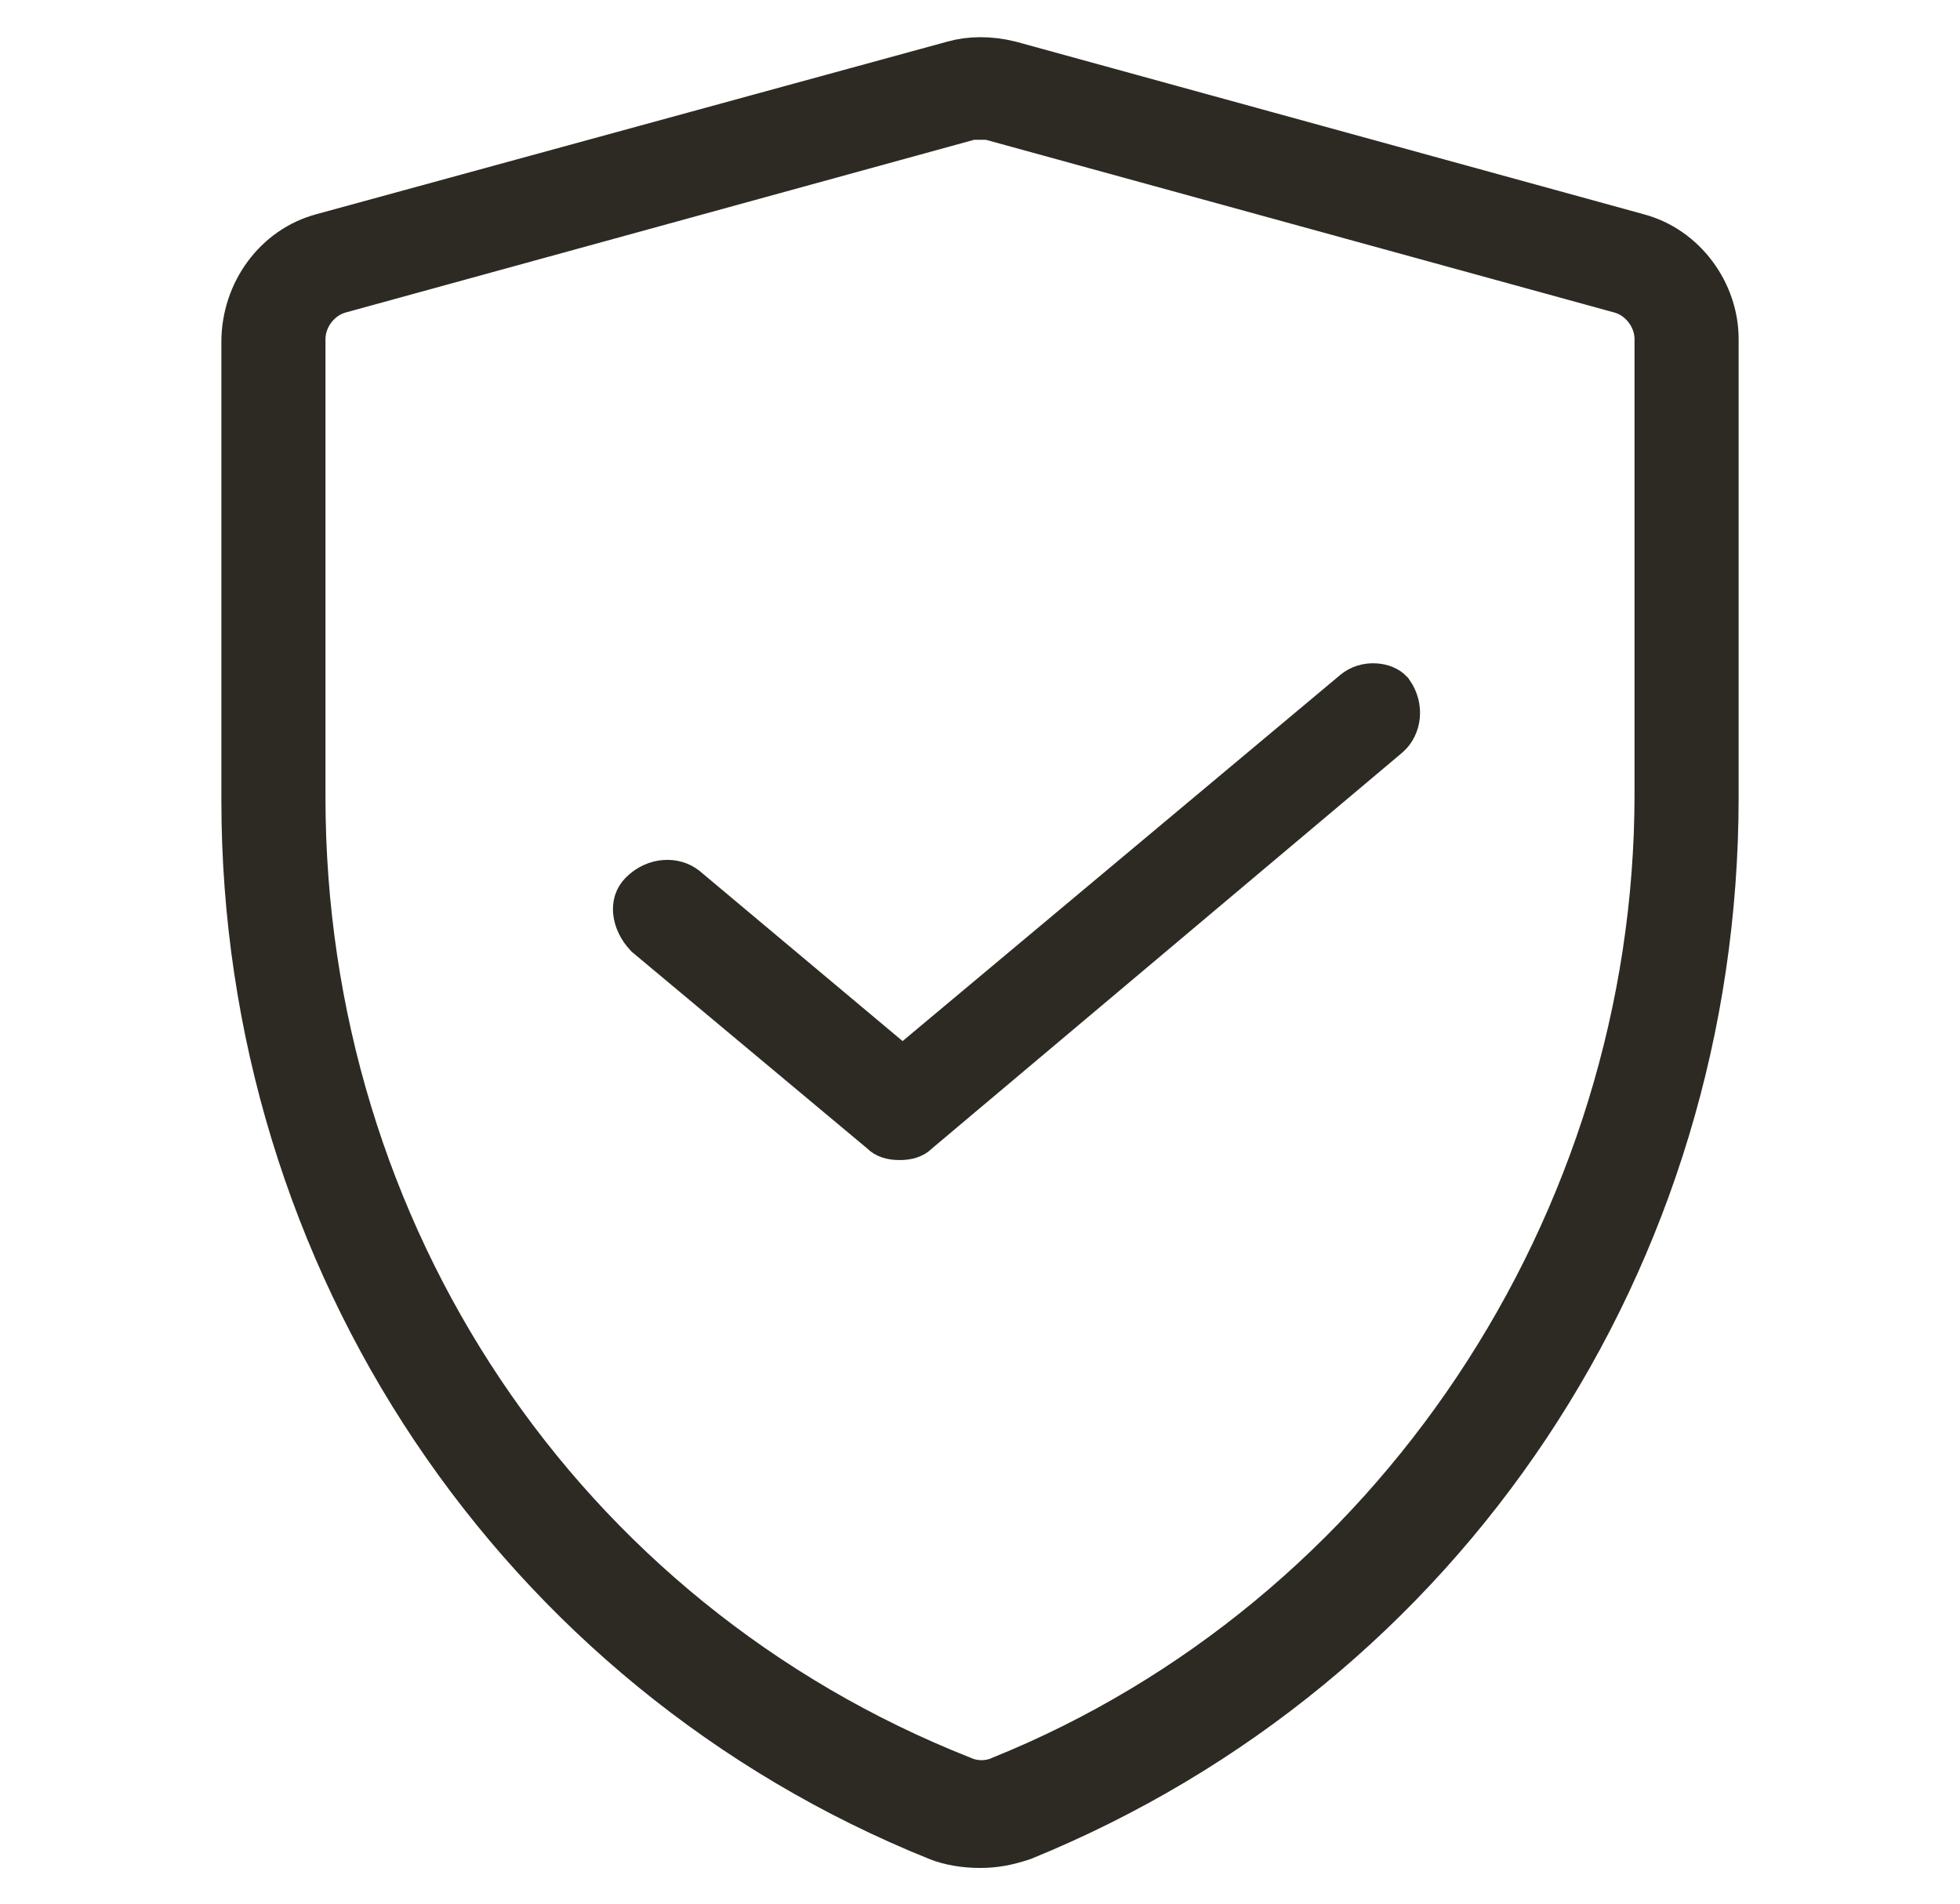
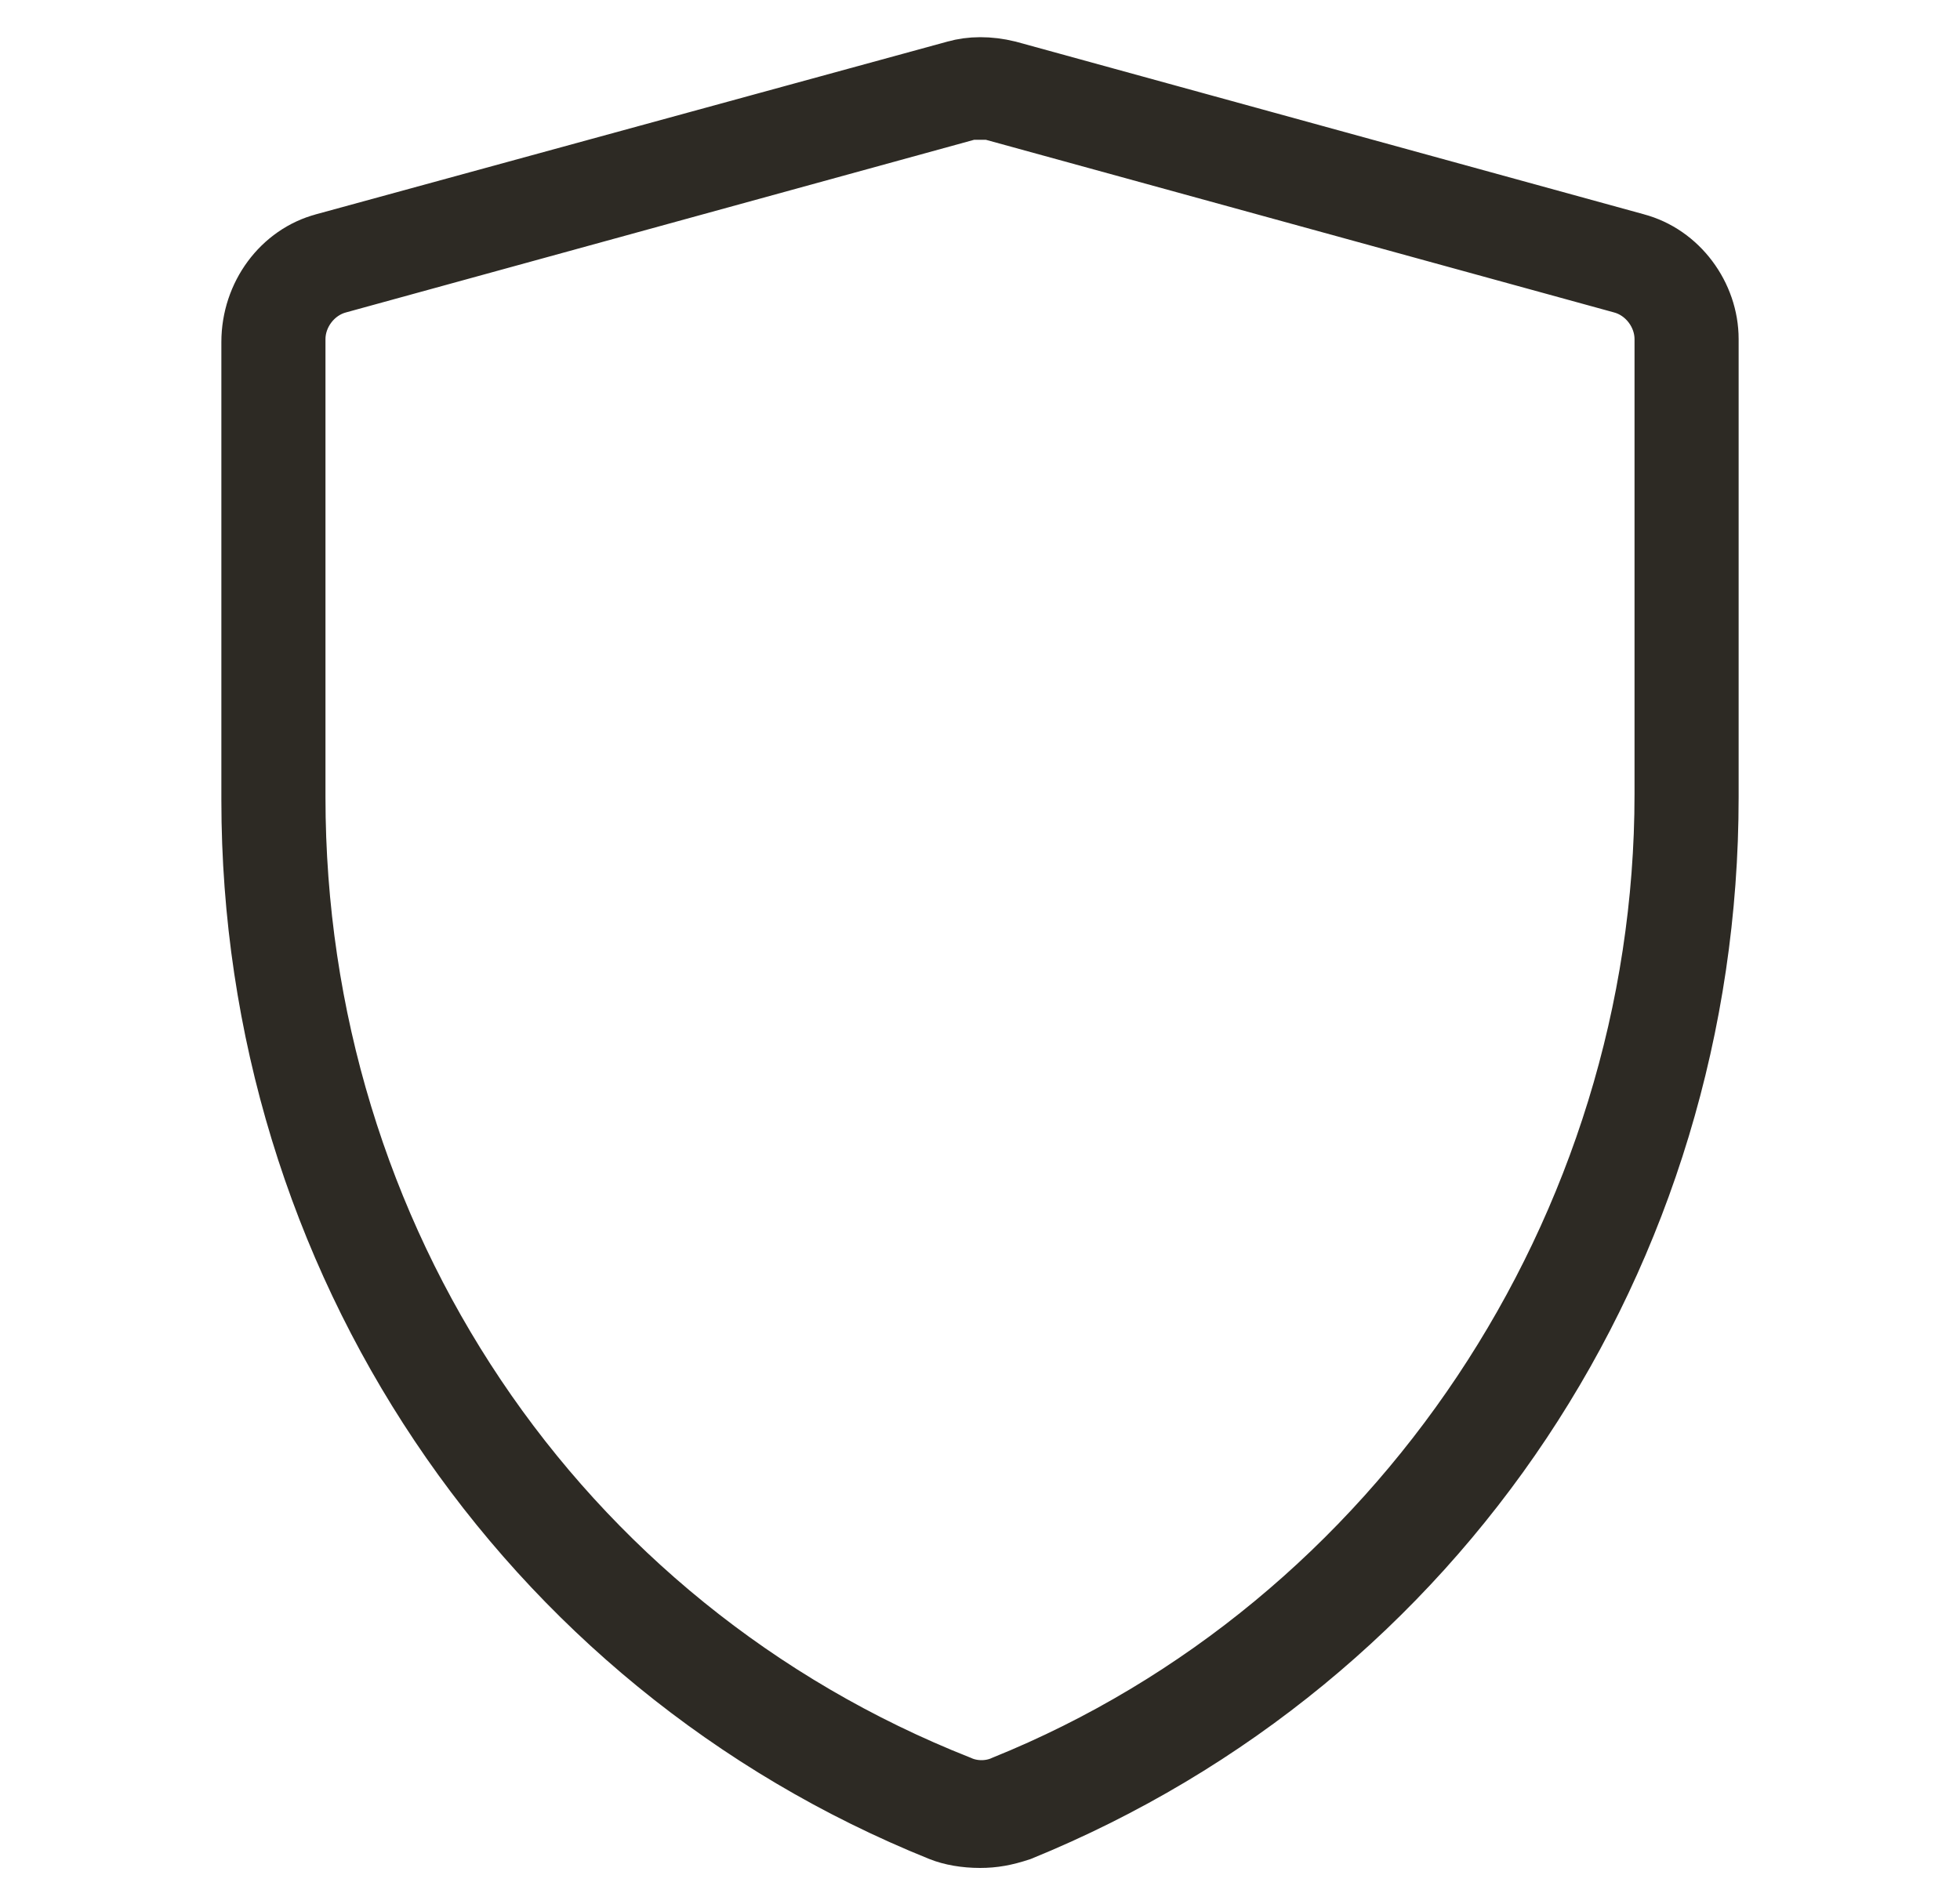
<svg xmlns="http://www.w3.org/2000/svg" fill="none" viewBox="0 0 35 34" height="34" width="35">
-   <path fill="none" stroke="#2D2A24" d="M29.214 4.307L29.214 4.307L29.22 4.309C29.999 4.514 30.547 5.263 30.547 6.056V14.238C30.547 22.426 25.733 29.674 18.23 32.734C17.957 32.824 17.748 32.862 17.5 32.862C17.232 32.862 16.978 32.817 16.783 32.739C9.326 29.735 4.453 22.483 4.453 14.291V6.109C4.453 5.256 5.008 4.512 5.78 4.309L5.78 4.309L5.785 4.307L17.048 1.226L17.048 1.226L17.053 1.225C17.328 1.146 17.661 1.141 18.011 1.227L29.214 4.307ZM17.394 1.997H17.326L17.261 2.015L6.056 5.095C5.619 5.208 5.312 5.623 5.312 6.056V14.238C5.312 22.082 9.942 29.012 17.142 31.856C17.271 31.915 17.408 31.937 17.527 31.937C17.646 31.937 17.784 31.915 17.914 31.855C24.952 29.011 29.688 21.923 29.688 14.184V6.056C29.688 5.623 29.381 5.208 28.944 5.095L17.739 2.015L17.674 1.997H17.606H17.606H17.606H17.606H17.606H17.606H17.606H17.606H17.606H17.606H17.606H17.606H17.606H17.606H17.606H17.606H17.606H17.606H17.606H17.606H17.606H17.606H17.606H17.606H17.606H17.606H17.606H17.606H17.606H17.606H17.606H17.605H17.605H17.605H17.605H17.605H17.605H17.605H17.605H17.605H17.605H17.605H17.605H17.605H17.605H17.605H17.605H17.605H17.605H17.605H17.605H17.605H17.604H17.604H17.604H17.604H17.604H17.604H17.604H17.604H17.604H17.604H17.604H17.604H17.604H17.604H17.603H17.603H17.603H17.603H17.603H17.603H17.603H17.603H17.603H17.603H17.603H17.602H17.602H17.602H17.602H17.602H17.602H17.602H17.602H17.602H17.602H17.602H17.601H17.601H17.601H17.601H17.601H17.601H17.601H17.601H17.601H17.601H17.6H17.6H17.6H17.6H17.6H17.6H17.6H17.599H17.599H17.599H17.599H17.599H17.599H17.599H17.599H17.599H17.598H17.598H17.598H17.598H17.598H17.598H17.598H17.598H17.597H17.597H17.597H17.597H17.597H17.597H17.597H17.596H17.596H17.596H17.596H17.596H17.596H17.596H17.595H17.595H17.595H17.595H17.595H17.595H17.595H17.594H17.594H17.594H17.594H17.594H17.594H17.593H17.593H17.593H17.593H17.593H17.593H17.593H17.592H17.592H17.592H17.592H17.592H17.591H17.591H17.591H17.591H17.591H17.591H17.59H17.59H17.59H17.59H17.59H17.59H17.589H17.589H17.589H17.589H17.589H17.588H17.588H17.588H17.588H17.588H17.588H17.587H17.587H17.587H17.587H17.587H17.586H17.586H17.586H17.586H17.586H17.585H17.585H17.585H17.585H17.585H17.584H17.584H17.584H17.584H17.584H17.584H17.583H17.583H17.583H17.583H17.582H17.582H17.582H17.582H17.582H17.581H17.581H17.581H17.581H17.581H17.58H17.58H17.58H17.58H17.58H17.579H17.579H17.579H17.579H17.578H17.578H17.578H17.578H17.578H17.577H17.577H17.577H17.577H17.576H17.576H17.576H17.576H17.576H17.575H17.575H17.575H17.575H17.574H17.574H17.574H17.574H17.573H17.573H17.573H17.573H17.573H17.572H17.572H17.572H17.572H17.571H17.571H17.571H17.571H17.57H17.57H17.57H17.57H17.57H17.569H17.569H17.569H17.569H17.568H17.568H17.568H17.567H17.567H17.567H17.567H17.567H17.566H17.566H17.566H17.566H17.565H17.565H17.565H17.564H17.564H17.564H17.564H17.564H17.563H17.563H17.563H17.562H17.562H17.562H17.562H17.561H17.561H17.561H17.561H17.56H17.56H17.56H17.56H17.559H17.559H17.559H17.559H17.558H17.558H17.558H17.558H17.557H17.557H17.557H17.556H17.556H17.556H17.556H17.555H17.555H17.555H17.555H17.554H17.554H17.554H17.553H17.553H17.553H17.553H17.552H17.552H17.552H17.552H17.551H17.551H17.551H17.55H17.55H17.55H17.55H17.549H17.549H17.549H17.549H17.548H17.548H17.548H17.547H17.547H17.547H17.547H17.546H17.546H17.546H17.545H17.545H17.545H17.544H17.544H17.544H17.544H17.543H17.543H17.543H17.543H17.542H17.542H17.542H17.541H17.541H17.541H17.541H17.54H17.54H17.54H17.539H17.539H17.539H17.538H17.538H17.538H17.538H17.537H17.537H17.537H17.536H17.536H17.536H17.535H17.535H17.535H17.535H17.534H17.534H17.534H17.533H17.533H17.533H17.532H17.532H17.532H17.532H17.531H17.531H17.531H17.53H17.53H17.53H17.529H17.529H17.529H17.529H17.528H17.528H17.528H17.527H17.527H17.527H17.526H17.526H17.526H17.526H17.525H17.525H17.525H17.524H17.524H17.524H17.523H17.523H17.523H17.523H17.522H17.522H17.522H17.521H17.521H17.521H17.52H17.52H17.52H17.52H17.519H17.519H17.519H17.518H17.518H17.518H17.517H17.517H17.517H17.516H17.516H17.516H17.515H17.515H17.515H17.515H17.514H17.514H17.514H17.513H17.513H17.513H17.512H17.512H17.512H17.512H17.511H17.511H17.511H17.51H17.51H17.51H17.509H17.509H17.509H17.508H17.508H17.508H17.508H17.507H17.507H17.506H17.506H17.506H17.506H17.505H17.505H17.505H17.504H17.504H17.504H17.503H17.503H17.503H17.503H17.502H17.502H17.502H17.501H17.501H17.501H17.5H17.5H17.5H17.5H17.5H17.5H17.5H17.5H17.5H17.5H17.5H17.5H17.5H17.5H17.5H17.5H17.5H17.5H17.5H17.5H17.5H17.5H17.5H17.5H17.5H17.5H17.5H17.5H17.499H17.499H17.499H17.499H17.499H17.499H17.499H17.499H17.499H17.499H17.499H17.499H17.499H17.499H17.499H17.499H17.499H17.499H17.499H17.498H17.498H17.498H17.498H17.498H17.498H17.498H17.498H17.498H17.498H17.498H17.498H17.498H17.498H17.498H17.497H17.497H17.497H17.497H17.497H17.497H17.497H17.497H17.497H17.497H17.497H17.497H17.497H17.497H17.496H17.496H17.496H17.496H17.496H17.496H17.496H17.496H17.496H17.496H17.495H17.495H17.495H17.495H17.495H17.495H17.495H17.495H17.495H17.494H17.494H17.494H17.494H17.494H17.494H17.494H17.494H17.494H17.494H17.493H17.493H17.493H17.493H17.493H17.493H17.493H17.493H17.492H17.492H17.492H17.492H17.492H17.492H17.492H17.491H17.491H17.491H17.491H17.491H17.491H17.491H17.491H17.491H17.49H17.49H17.49H17.49H17.49H17.49H17.489H17.489H17.489H17.489H17.489H17.489H17.489H17.488H17.488H17.488H17.488H17.488H17.488H17.488H17.487H17.487H17.487H17.487H17.487H17.486H17.486H17.486H17.486H17.486H17.486H17.486H17.485H17.485H17.485H17.485H17.485H17.485H17.484H17.484H17.484H17.484H17.484H17.483H17.483H17.483H17.483H17.483H17.483H17.482H17.482H17.482H17.482H17.482H17.482H17.481H17.481H17.481H17.481H17.481H17.48H17.48H17.48H17.48H17.48H17.479H17.479H17.479H17.479H17.479H17.479H17.478H17.478H17.478H17.478H17.477H17.477H17.477H17.477H17.477H17.476H17.476H17.476H17.476H17.476H17.475H17.475H17.475H17.475H17.475H17.474H17.474H17.474H17.474H17.474H17.473H17.473H17.473H17.473H17.472H17.472H17.472H17.472H17.472H17.471H17.471H17.471H17.471H17.471H17.47H17.47H17.47H17.47H17.469H17.469H17.469H17.469H17.468H17.468H17.468H17.468H17.468H17.467H17.467H17.467H17.467H17.466H17.466H17.466H17.466H17.465H17.465H17.465H17.465H17.464H17.464H17.464H17.464H17.463H17.463H17.463H17.463H17.462H17.462H17.462H17.462H17.462H17.461H17.461H17.461H17.46H17.46H17.46H17.46H17.459H17.459H17.459H17.459H17.459H17.458H17.458H17.458H17.457H17.457H17.457H17.457H17.456H17.456H17.456H17.456H17.456H17.455H17.455H17.455H17.454H17.454H17.454H17.454H17.453H17.453H17.453H17.453H17.452H17.452H17.452H17.451H17.451H17.451H17.451H17.45H17.45H17.45H17.45H17.449H17.449H17.449H17.449H17.448H17.448H17.448H17.448H17.447H17.447H17.447H17.446H17.446H17.446H17.446H17.445H17.445H17.445H17.444H17.444H17.444H17.444H17.443H17.443H17.443H17.442H17.442H17.442H17.442H17.441H17.441H17.441H17.441H17.44H17.44H17.44H17.439H17.439H17.439H17.439H17.438H17.438H17.438H17.437H17.437H17.437H17.436H17.436H17.436H17.436H17.435H17.435H17.435H17.434H17.434H17.434H17.434H17.433H17.433H17.433H17.433H17.432H17.432H17.432H17.431H17.431H17.431H17.43H17.43H17.43H17.43H17.429H17.429H17.429H17.428H17.428H17.428H17.427H17.427H17.427H17.427H17.426H17.426H17.426H17.425H17.425H17.425H17.424H17.424H17.424H17.424H17.423H17.423H17.423H17.422H17.422H17.422H17.422H17.421H17.421H17.421H17.42H17.42H17.42H17.419H17.419H17.419H17.418H17.418H17.418H17.418H17.417H17.417H17.417H17.416H17.416H17.416H17.415H17.415H17.415H17.415H17.414H17.414H17.414H17.413H17.413H17.413H17.412H17.412H17.412H17.411H17.411H17.411H17.41H17.41H17.41H17.41H17.409H17.409H17.409H17.408H17.408H17.408H17.407H17.407H17.407H17.407H17.406H17.406H17.406H17.405H17.405H17.405H17.404H17.404H17.404H17.403H17.403H17.403H17.402H17.402H17.402H17.401H17.401H17.401H17.401H17.4H17.4H17.4H17.399H17.399H17.399H17.398H17.398H17.398H17.398H17.397H17.397H17.397H17.396H17.396H17.396H17.395H17.395H17.395H17.394H17.394H17.394Z" />
-   <path fill="none" stroke="#2D2A24" d="M24.248 12.443L24.248 12.443L24.252 12.44C24.328 12.374 24.436 12.34 24.548 12.347C24.657 12.353 24.727 12.394 24.758 12.426C24.921 12.656 24.868 12.93 24.718 13.06L16.327 20.124L16.31 20.138L16.295 20.153C16.262 20.186 16.2 20.219 16.064 20.219C15.929 20.219 15.866 20.186 15.833 20.153L15.818 20.137L15.8 20.123L11.623 16.633C11.518 16.522 11.46 16.392 11.448 16.281C11.436 16.175 11.464 16.092 11.53 16.026C11.747 15.809 12.036 15.823 12.179 15.946L12.179 15.946L12.184 15.949L15.796 18.977L16.117 19.246L16.438 18.978L24.248 12.443Z" />
+   <path fill="none" stroke="#2D2A24" d="M29.214 4.307L29.214 4.307L29.22 4.309C29.999 4.514 30.547 5.263 30.547 6.056V14.238C30.547 22.426 25.733 29.674 18.23 32.734C17.957 32.824 17.748 32.862 17.5 32.862C17.232 32.862 16.978 32.817 16.783 32.739C9.326 29.735 4.453 22.483 4.453 14.291V6.109C4.453 5.256 5.008 4.512 5.78 4.309L5.78 4.309L5.785 4.307L17.048 1.226L17.048 1.226L17.053 1.225C17.328 1.146 17.661 1.141 18.011 1.227L29.214 4.307ZM17.394 1.997H17.326L17.261 2.015L6.056 5.095C5.619 5.208 5.312 5.623 5.312 6.056V14.238C5.312 22.082 9.942 29.012 17.142 31.856C17.271 31.915 17.408 31.937 17.527 31.937C17.646 31.937 17.784 31.915 17.914 31.855C24.952 29.011 29.688 21.923 29.688 14.184V6.056C29.688 5.623 29.381 5.208 28.944 5.095L17.739 2.015L17.674 1.997H17.606H17.606H17.606H17.606H17.606H17.606H17.606H17.606H17.606H17.606H17.606H17.606H17.606H17.606H17.606H17.606H17.606H17.606H17.606H17.606H17.606H17.606H17.606H17.606H17.606H17.606H17.606H17.606H17.606H17.606H17.606H17.605H17.605H17.605H17.605H17.605H17.605H17.605H17.605H17.605H17.605H17.605H17.605H17.605H17.605H17.605H17.605H17.605H17.605H17.605H17.605H17.605H17.604H17.604H17.604H17.604H17.604H17.604H17.604H17.604H17.604H17.604H17.604H17.604H17.604H17.604H17.603H17.603H17.603H17.603H17.603H17.603H17.603H17.603H17.603H17.603H17.603H17.602H17.602H17.602H17.602H17.602H17.602H17.602H17.602H17.602H17.602H17.602H17.601H17.601H17.601H17.601H17.601H17.601H17.601H17.601H17.601H17.601H17.6H17.6H17.6H17.6H17.6H17.6H17.6H17.599H17.599H17.599H17.599H17.599H17.599H17.599H17.599H17.599H17.598H17.598H17.598H17.598H17.598H17.598H17.598H17.598H17.597H17.597H17.597H17.597H17.597H17.597H17.597H17.596H17.596H17.596H17.596H17.596H17.596H17.596H17.595H17.595H17.595H17.595H17.595H17.595H17.595H17.594H17.594H17.594H17.594H17.594H17.594H17.593H17.593H17.593H17.593H17.593H17.593H17.593H17.592H17.592H17.592H17.592H17.592H17.591H17.591H17.591H17.591H17.591H17.591H17.59H17.59H17.59H17.59H17.59H17.59H17.589H17.589H17.589H17.589H17.589H17.588H17.588H17.588H17.588H17.588H17.588H17.587H17.587H17.587H17.587H17.587H17.586H17.586H17.586H17.586H17.586H17.585H17.585H17.585H17.585H17.585H17.584H17.584H17.584H17.584H17.584H17.584H17.583H17.583H17.583H17.583H17.582H17.582H17.582H17.582H17.582H17.581H17.581H17.581H17.581H17.581H17.58H17.58H17.58H17.58H17.58H17.579H17.579H17.579H17.579H17.578H17.578H17.578H17.578H17.578H17.577H17.577H17.577H17.577H17.576H17.576H17.576H17.576H17.576H17.575H17.575H17.575H17.575H17.574H17.574H17.574H17.574H17.573H17.573H17.573H17.573H17.573H17.572H17.572H17.572H17.572H17.571H17.571H17.571H17.571H17.57H17.57H17.57H17.57H17.57H17.569H17.569H17.569H17.569H17.568H17.568H17.568H17.567H17.567H17.567H17.567H17.567H17.566H17.566H17.566H17.566H17.565H17.565H17.565H17.564H17.564H17.564H17.564H17.564H17.563H17.563H17.563H17.562H17.562H17.562H17.562H17.561H17.561H17.561H17.561H17.56H17.56H17.56H17.56H17.559H17.559H17.559H17.559H17.558H17.558H17.558H17.558H17.557H17.557H17.557H17.556H17.556H17.556H17.556H17.555H17.555H17.555H17.555H17.554H17.554H17.554H17.553H17.553H17.553H17.553H17.552H17.552H17.552H17.552H17.551H17.551H17.551H17.55H17.55H17.55H17.55H17.549H17.549H17.549H17.549H17.548H17.548H17.548H17.547H17.547H17.547H17.547H17.546H17.546H17.546H17.545H17.545H17.545H17.544H17.544H17.544H17.544H17.543H17.543H17.543H17.543H17.542H17.542H17.542H17.541H17.541H17.541H17.541H17.54H17.54H17.54H17.539H17.539H17.539H17.538H17.538H17.538H17.538H17.537H17.537H17.537H17.536H17.536H17.536H17.535H17.535H17.535H17.535H17.534H17.534H17.534H17.533H17.533H17.533H17.532H17.532H17.532H17.532H17.531H17.531H17.531H17.53H17.53H17.53H17.529H17.529H17.529H17.529H17.528H17.528H17.528H17.527H17.527H17.527H17.526H17.526H17.526H17.526H17.525H17.525H17.525H17.524H17.524H17.524H17.523H17.523H17.523H17.523H17.522H17.522H17.522H17.521H17.521H17.521H17.52H17.52H17.52H17.52H17.519H17.519H17.519H17.518H17.518H17.518H17.517H17.517H17.517H17.516H17.516H17.516H17.515H17.515H17.515H17.515H17.514H17.514H17.514H17.513H17.513H17.513H17.512H17.512H17.512H17.512H17.511H17.511H17.511H17.51H17.51H17.51H17.509H17.509H17.509H17.508H17.508H17.508H17.508H17.507H17.507H17.506H17.506H17.506H17.506H17.505H17.505H17.505H17.504H17.504H17.504H17.503H17.503H17.503H17.503H17.502H17.502H17.502H17.501H17.501H17.501H17.5H17.5H17.5H17.5H17.5H17.5H17.5H17.5H17.5H17.5H17.5H17.5H17.5H17.5H17.5H17.5H17.5H17.5H17.5H17.5H17.5H17.5H17.5H17.5H17.5H17.5H17.5H17.499H17.499H17.499H17.499H17.499H17.499H17.499H17.499H17.499H17.499H17.499H17.499H17.499H17.499H17.499H17.499H17.499H17.499H17.499H17.498H17.498H17.498H17.498H17.498H17.498H17.498H17.498H17.498H17.498H17.498H17.498H17.498H17.498H17.498H17.497H17.497H17.497H17.497H17.497H17.497H17.497H17.497H17.497H17.497H17.497H17.497H17.497H17.497H17.496H17.496H17.496H17.496H17.496H17.496H17.496H17.496H17.496H17.496H17.495H17.495H17.495H17.495H17.495H17.495H17.495H17.495H17.495H17.494H17.494H17.494H17.494H17.494H17.494H17.494H17.494H17.494H17.494H17.493H17.493H17.493H17.493H17.493H17.493H17.493H17.493H17.492H17.492H17.492H17.492H17.492H17.492H17.492H17.491H17.491H17.491H17.491H17.491H17.491H17.491H17.491H17.491H17.49H17.49H17.49H17.49H17.49H17.49H17.489H17.489H17.489H17.489H17.489H17.489H17.489H17.488H17.488H17.488H17.488H17.488H17.488H17.488H17.487H17.487H17.487H17.487H17.487H17.486H17.486H17.486H17.486H17.486H17.486H17.486H17.485H17.485H17.485H17.485H17.485H17.485H17.484H17.484H17.484H17.484H17.484H17.483H17.483H17.483H17.483H17.483H17.483H17.482H17.482H17.482H17.482H17.482H17.482H17.481H17.481H17.481H17.481H17.481H17.48H17.48H17.48H17.48H17.48H17.479H17.479H17.479H17.479H17.479H17.479H17.478H17.478H17.478H17.478H17.477H17.477H17.477H17.477H17.477H17.476H17.476H17.476H17.476H17.476H17.475H17.475H17.475H17.475H17.475H17.474H17.474H17.474H17.474H17.474H17.473H17.473H17.473H17.473H17.472H17.472H17.472H17.472H17.472H17.471H17.471H17.471H17.471H17.471H17.47H17.47H17.47H17.47H17.469H17.469H17.469H17.469H17.468H17.468H17.468H17.468H17.468H17.467H17.467H17.467H17.467H17.466H17.466H17.466H17.466H17.465H17.465H17.465H17.465H17.464H17.464H17.464H17.464H17.463H17.463H17.463H17.463H17.462H17.462H17.462H17.462H17.462H17.461H17.461H17.461H17.46H17.46H17.46H17.46H17.459H17.459H17.459H17.459H17.459H17.458H17.458H17.458H17.457H17.457H17.457H17.457H17.456H17.456H17.456H17.456H17.456H17.455H17.455H17.455H17.454H17.454H17.454H17.454H17.453H17.453H17.453H17.453H17.452H17.452H17.452H17.451H17.451H17.451H17.451H17.45H17.45H17.45H17.45H17.449H17.449H17.449H17.449H17.448H17.448H17.448H17.448H17.447H17.447H17.447H17.446H17.446H17.446H17.446H17.445H17.445H17.445H17.444H17.444H17.444H17.444H17.443H17.443H17.443H17.442H17.442H17.442H17.442H17.441H17.441H17.441H17.441H17.44H17.44H17.44H17.439H17.439H17.439H17.439H17.438H17.438H17.438H17.437H17.437H17.437H17.436H17.436H17.436H17.436H17.435H17.435H17.435H17.434H17.434H17.434H17.434H17.433H17.433H17.433H17.433H17.432H17.432H17.432H17.431H17.431H17.431H17.43H17.43H17.43H17.43H17.429H17.429H17.429H17.428H17.428H17.428H17.427H17.427H17.427H17.427H17.426H17.426H17.426H17.425H17.425H17.425H17.424H17.424H17.424H17.424H17.423H17.423H17.423H17.422H17.422H17.422H17.422H17.421H17.421H17.421H17.42H17.42H17.42H17.419H17.419H17.419H17.418H17.418H17.418H17.418H17.417H17.417H17.417H17.416H17.416H17.416H17.415H17.415H17.415H17.415H17.414H17.414H17.414H17.413H17.413H17.413H17.412H17.412H17.412H17.411H17.411H17.411H17.41H17.41H17.41H17.41H17.409H17.409H17.409H17.408H17.408H17.408H17.407H17.407H17.407H17.407H17.406H17.406H17.406H17.405H17.405H17.405H17.404H17.404H17.404H17.403H17.403H17.403H17.402H17.402H17.402H17.401H17.401H17.401H17.401H17.4H17.4H17.4H17.399H17.399H17.399H17.398H17.398H17.398H17.398H17.397H17.397H17.397H17.396H17.396H17.396H17.395H17.395H17.395H17.394H17.394H17.394Z" />
</svg>